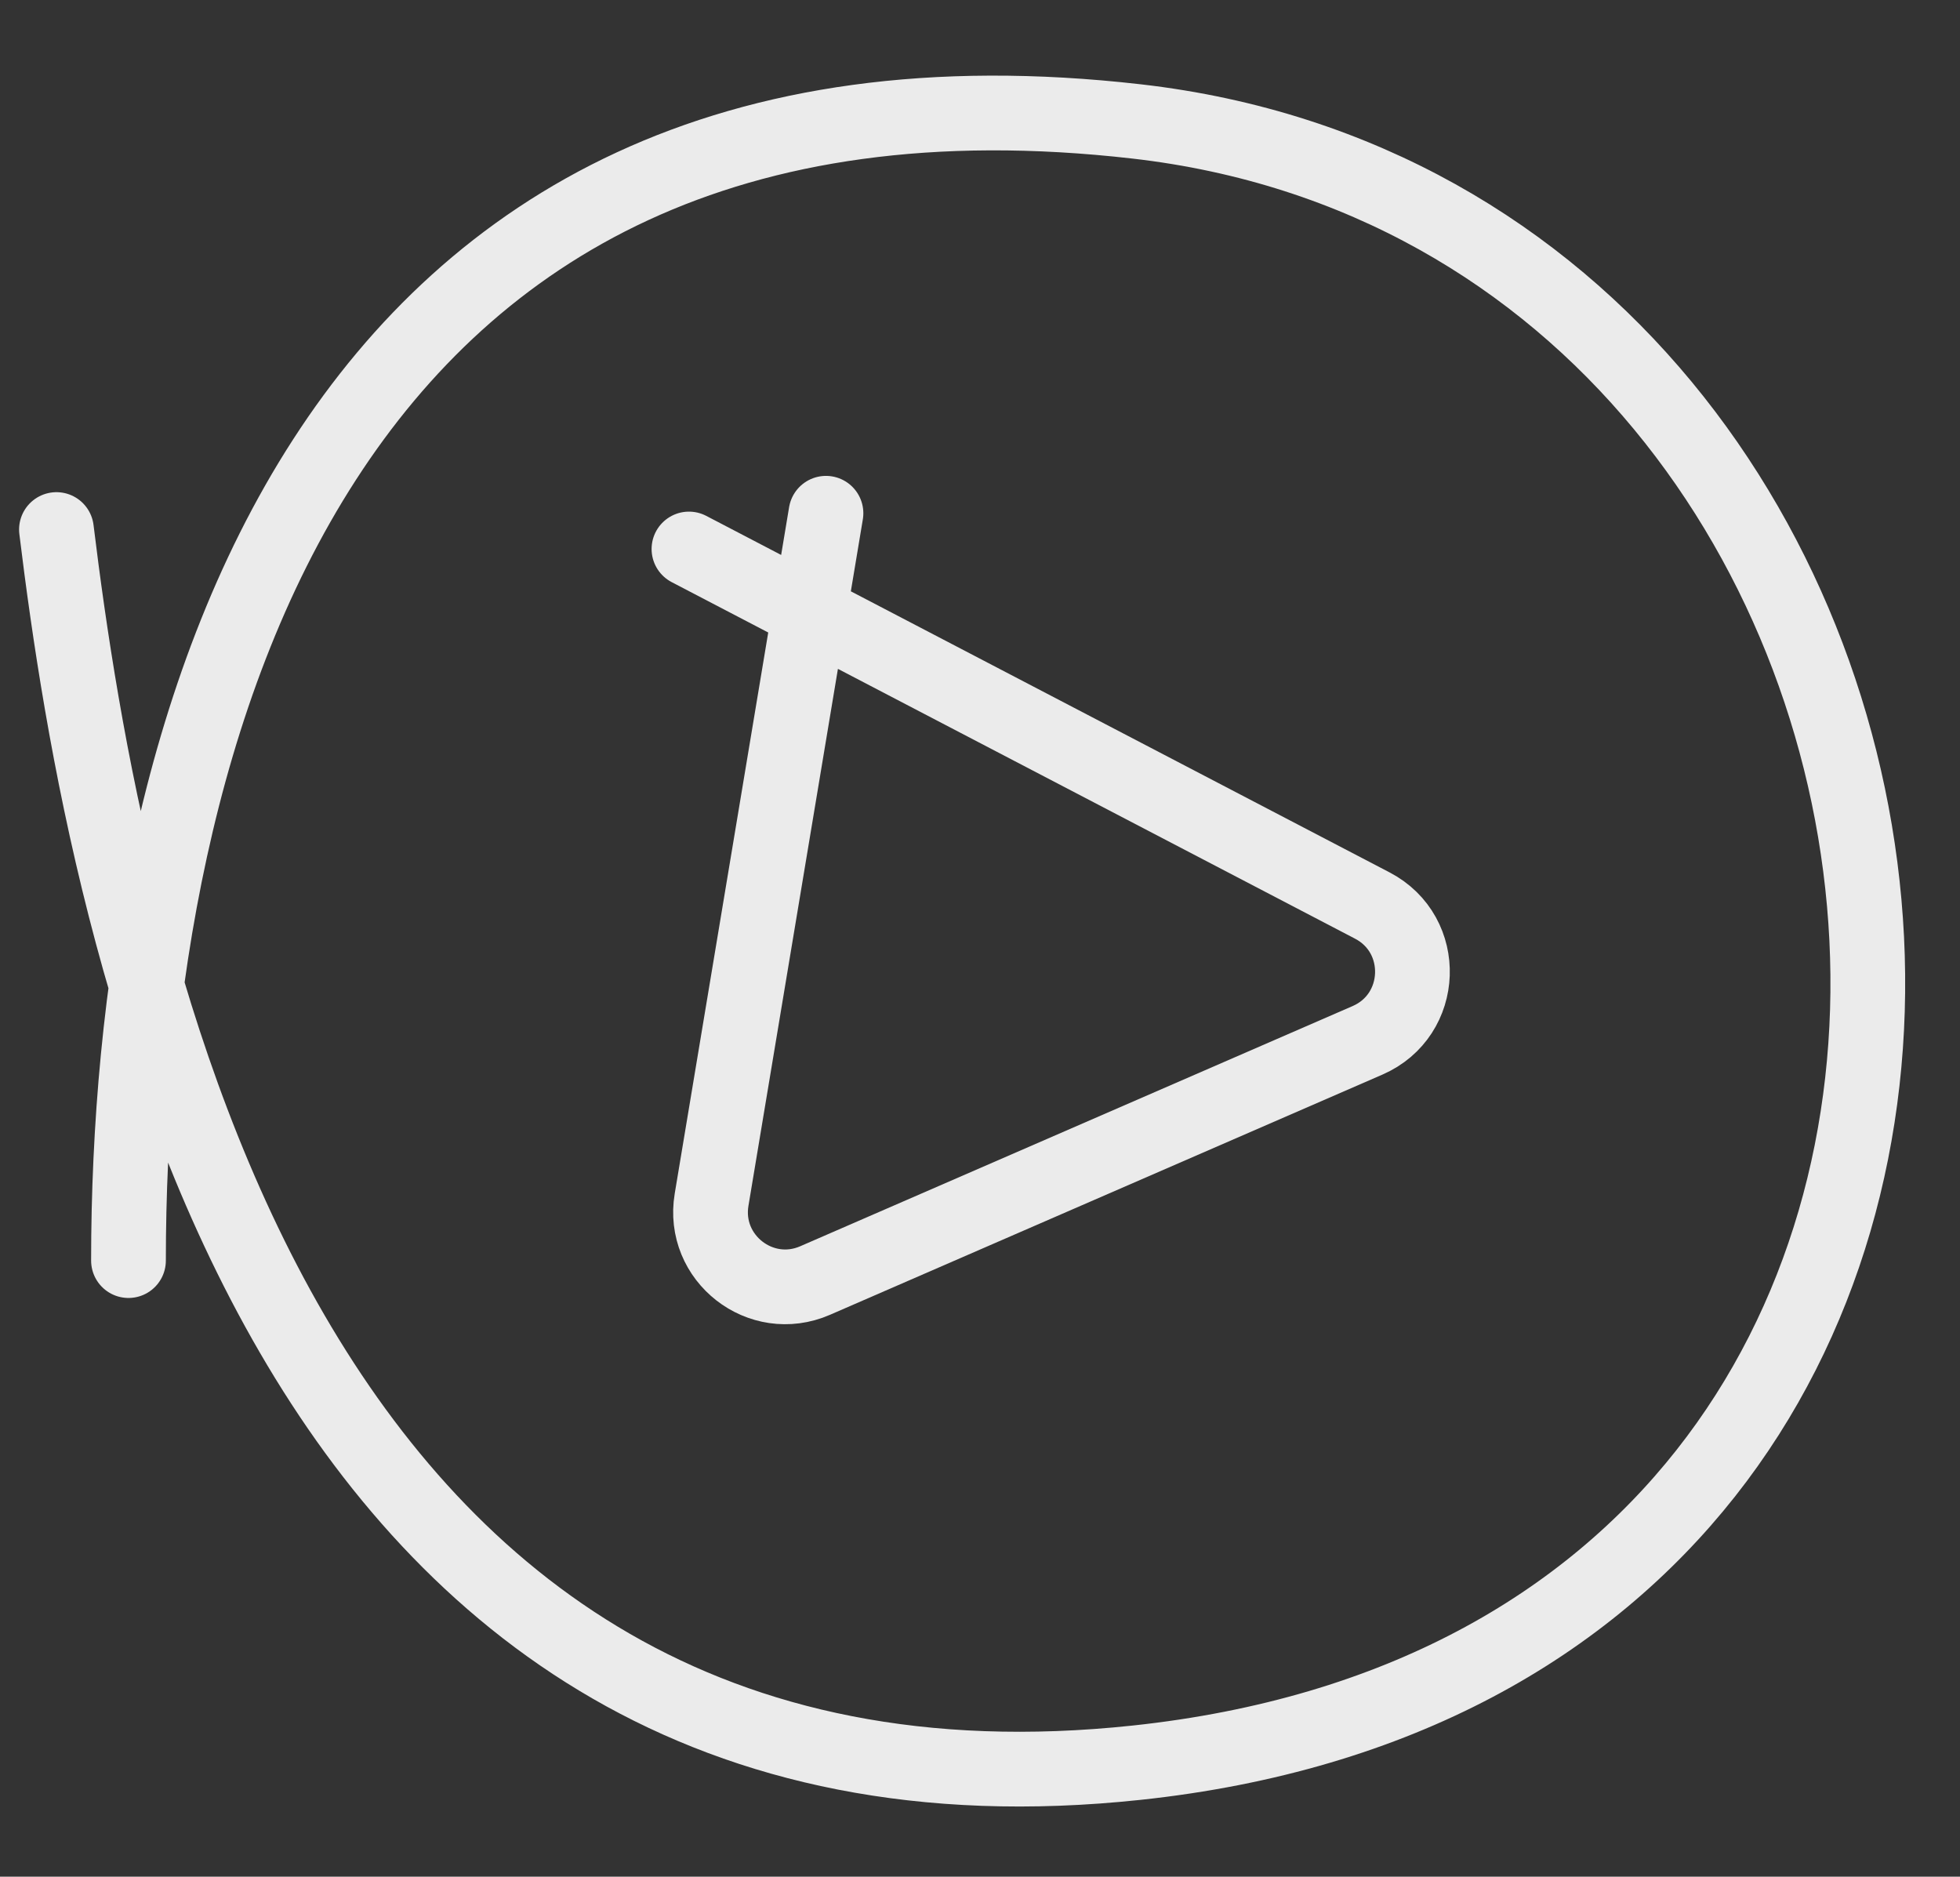
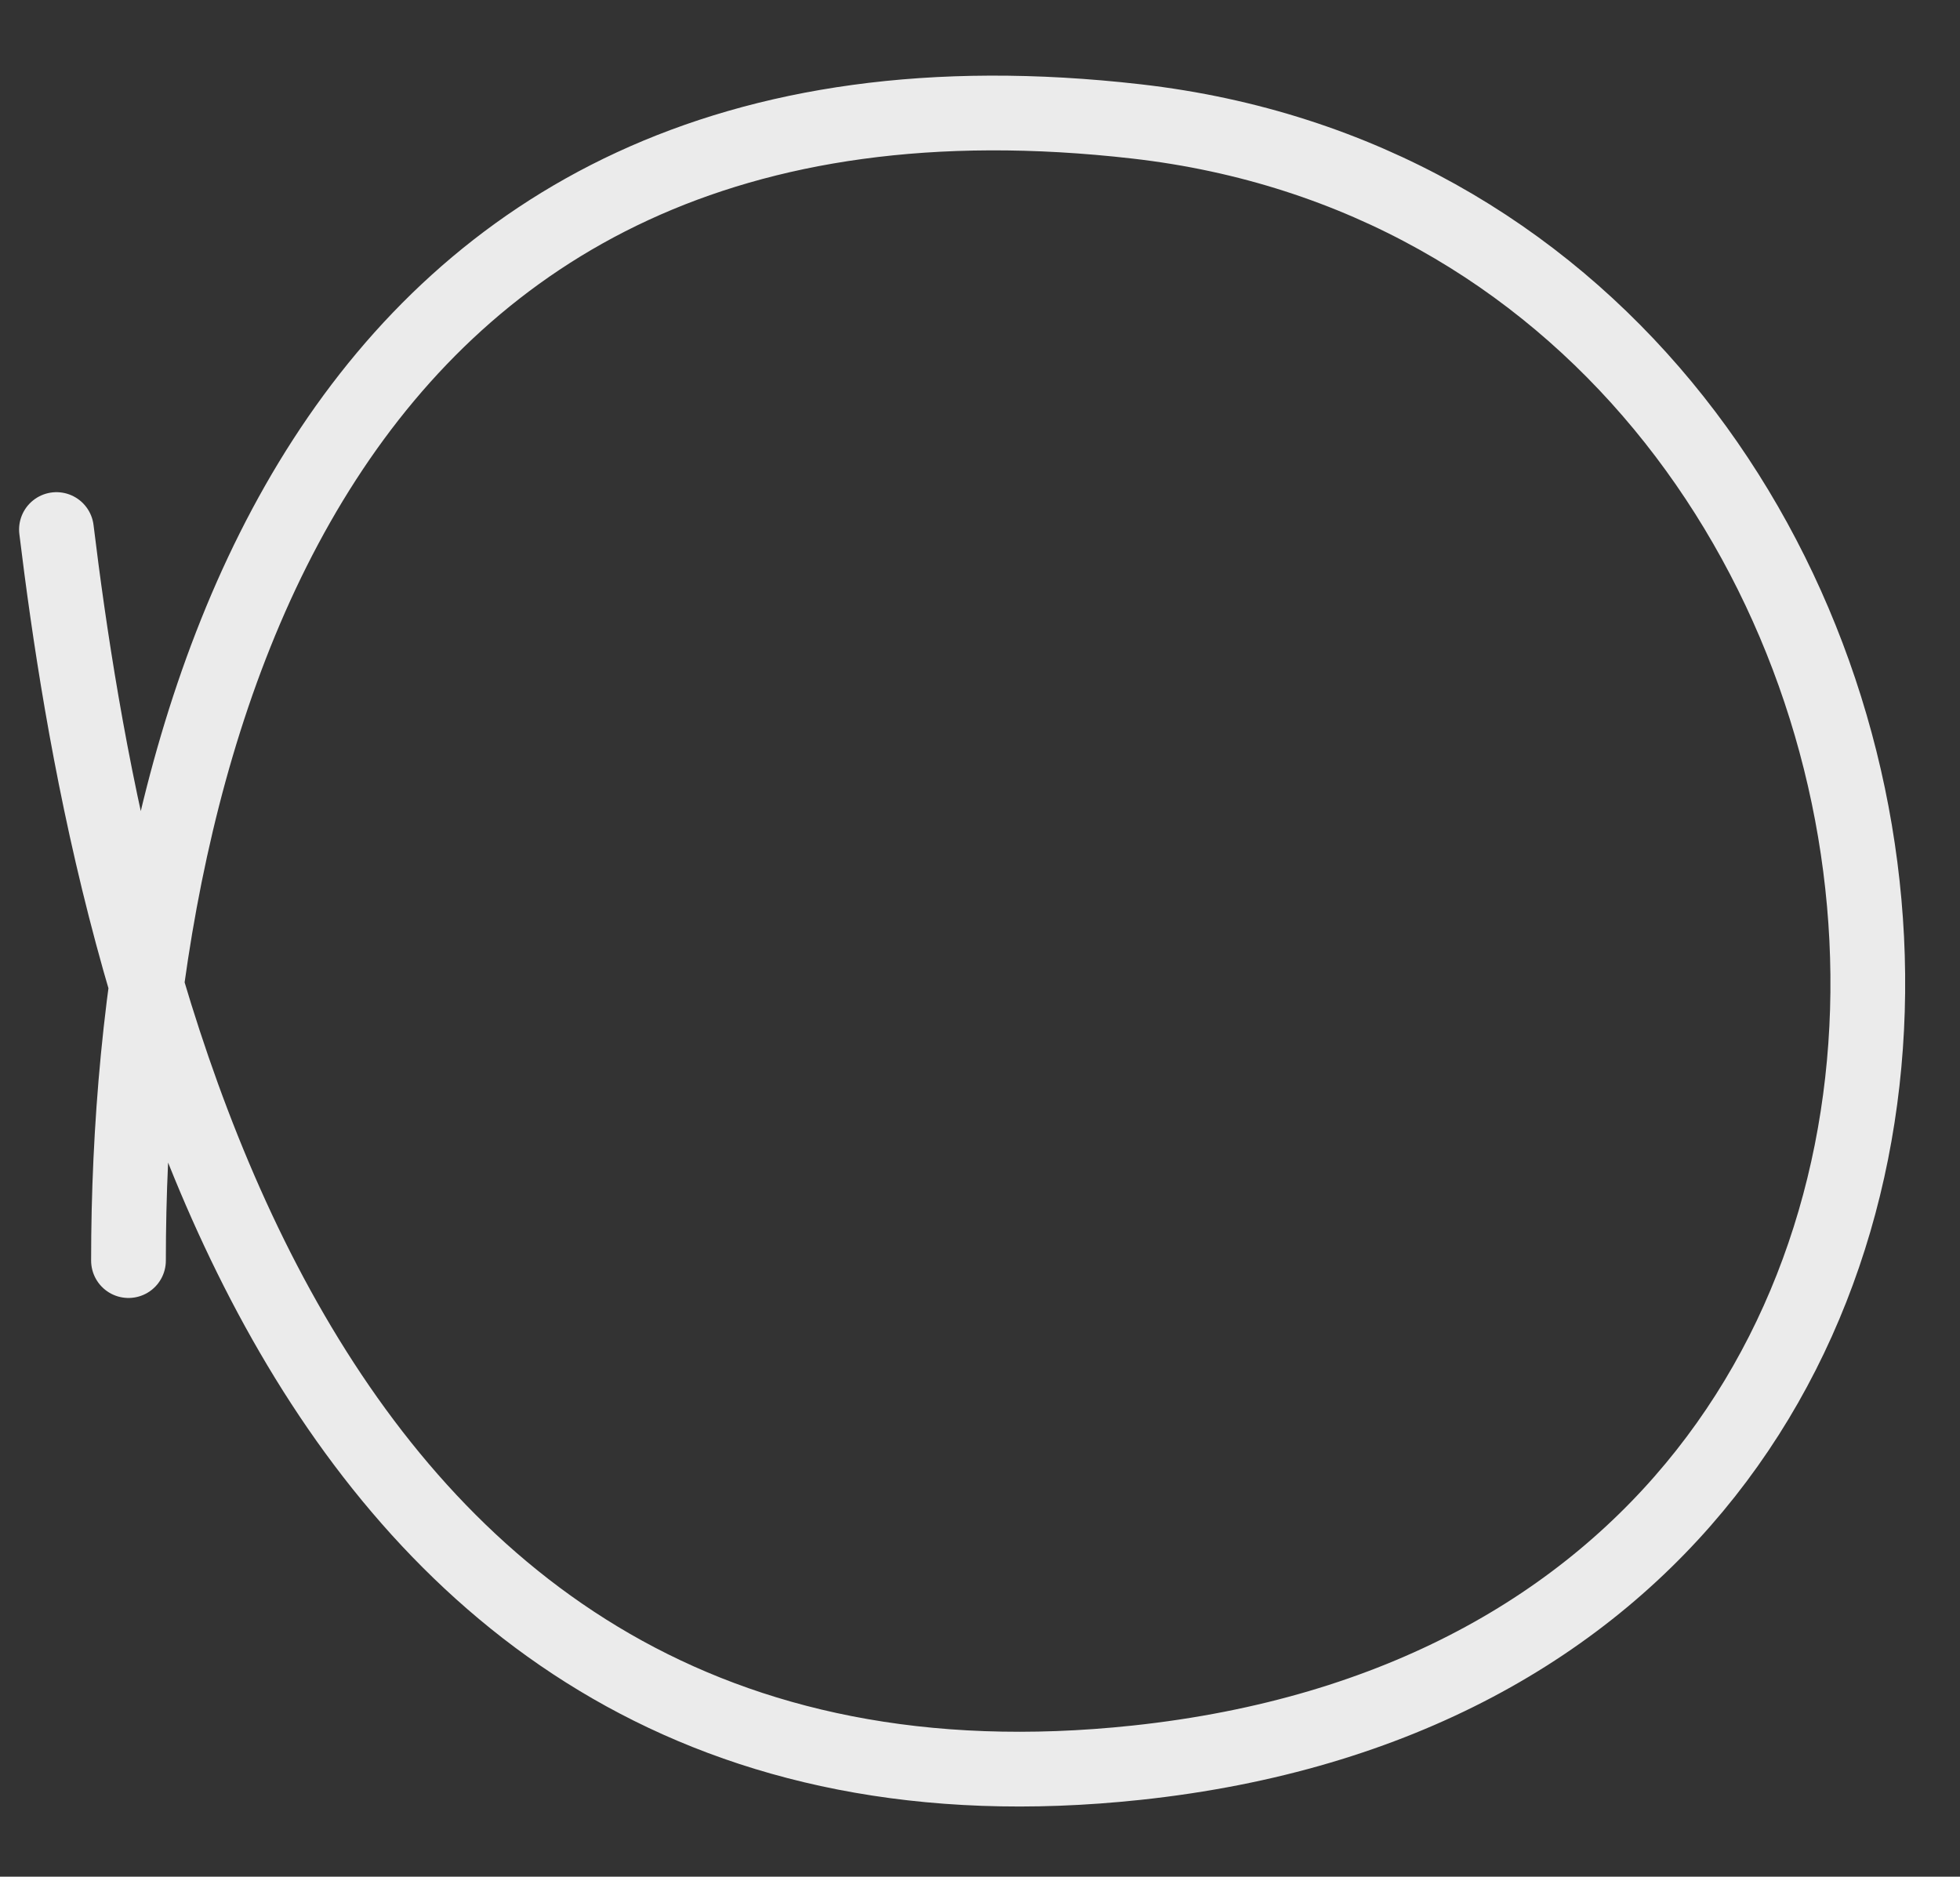
<svg xmlns="http://www.w3.org/2000/svg" width="94" height="90" viewBox="0 0 94 90" fill="none">
  <rect x="0" y="0" width="94" height="90" fill="#333333" stroke="none" />
  <path d="M2.707 25.395C5.095 44.962 13.181 88.946 54.513 84.533C104.854 79.157 97.539 10.748 54.513 5.824C15.122 1.316 6.162 35.365 6.162 60.454" stroke="#EBEBEB" stroke-width="3.584" stroke-linecap="round" />
-   <path d="M33.042 26.328L65.814 43.426C68.485 44.82 68.349 48.689 65.585 49.891L39.091 61.41C36.485 62.543 33.66 60.337 34.127 57.534L39.613 24.614" stroke="#EBEBEB" stroke-width="3.584" stroke-linecap="round" />
</svg>